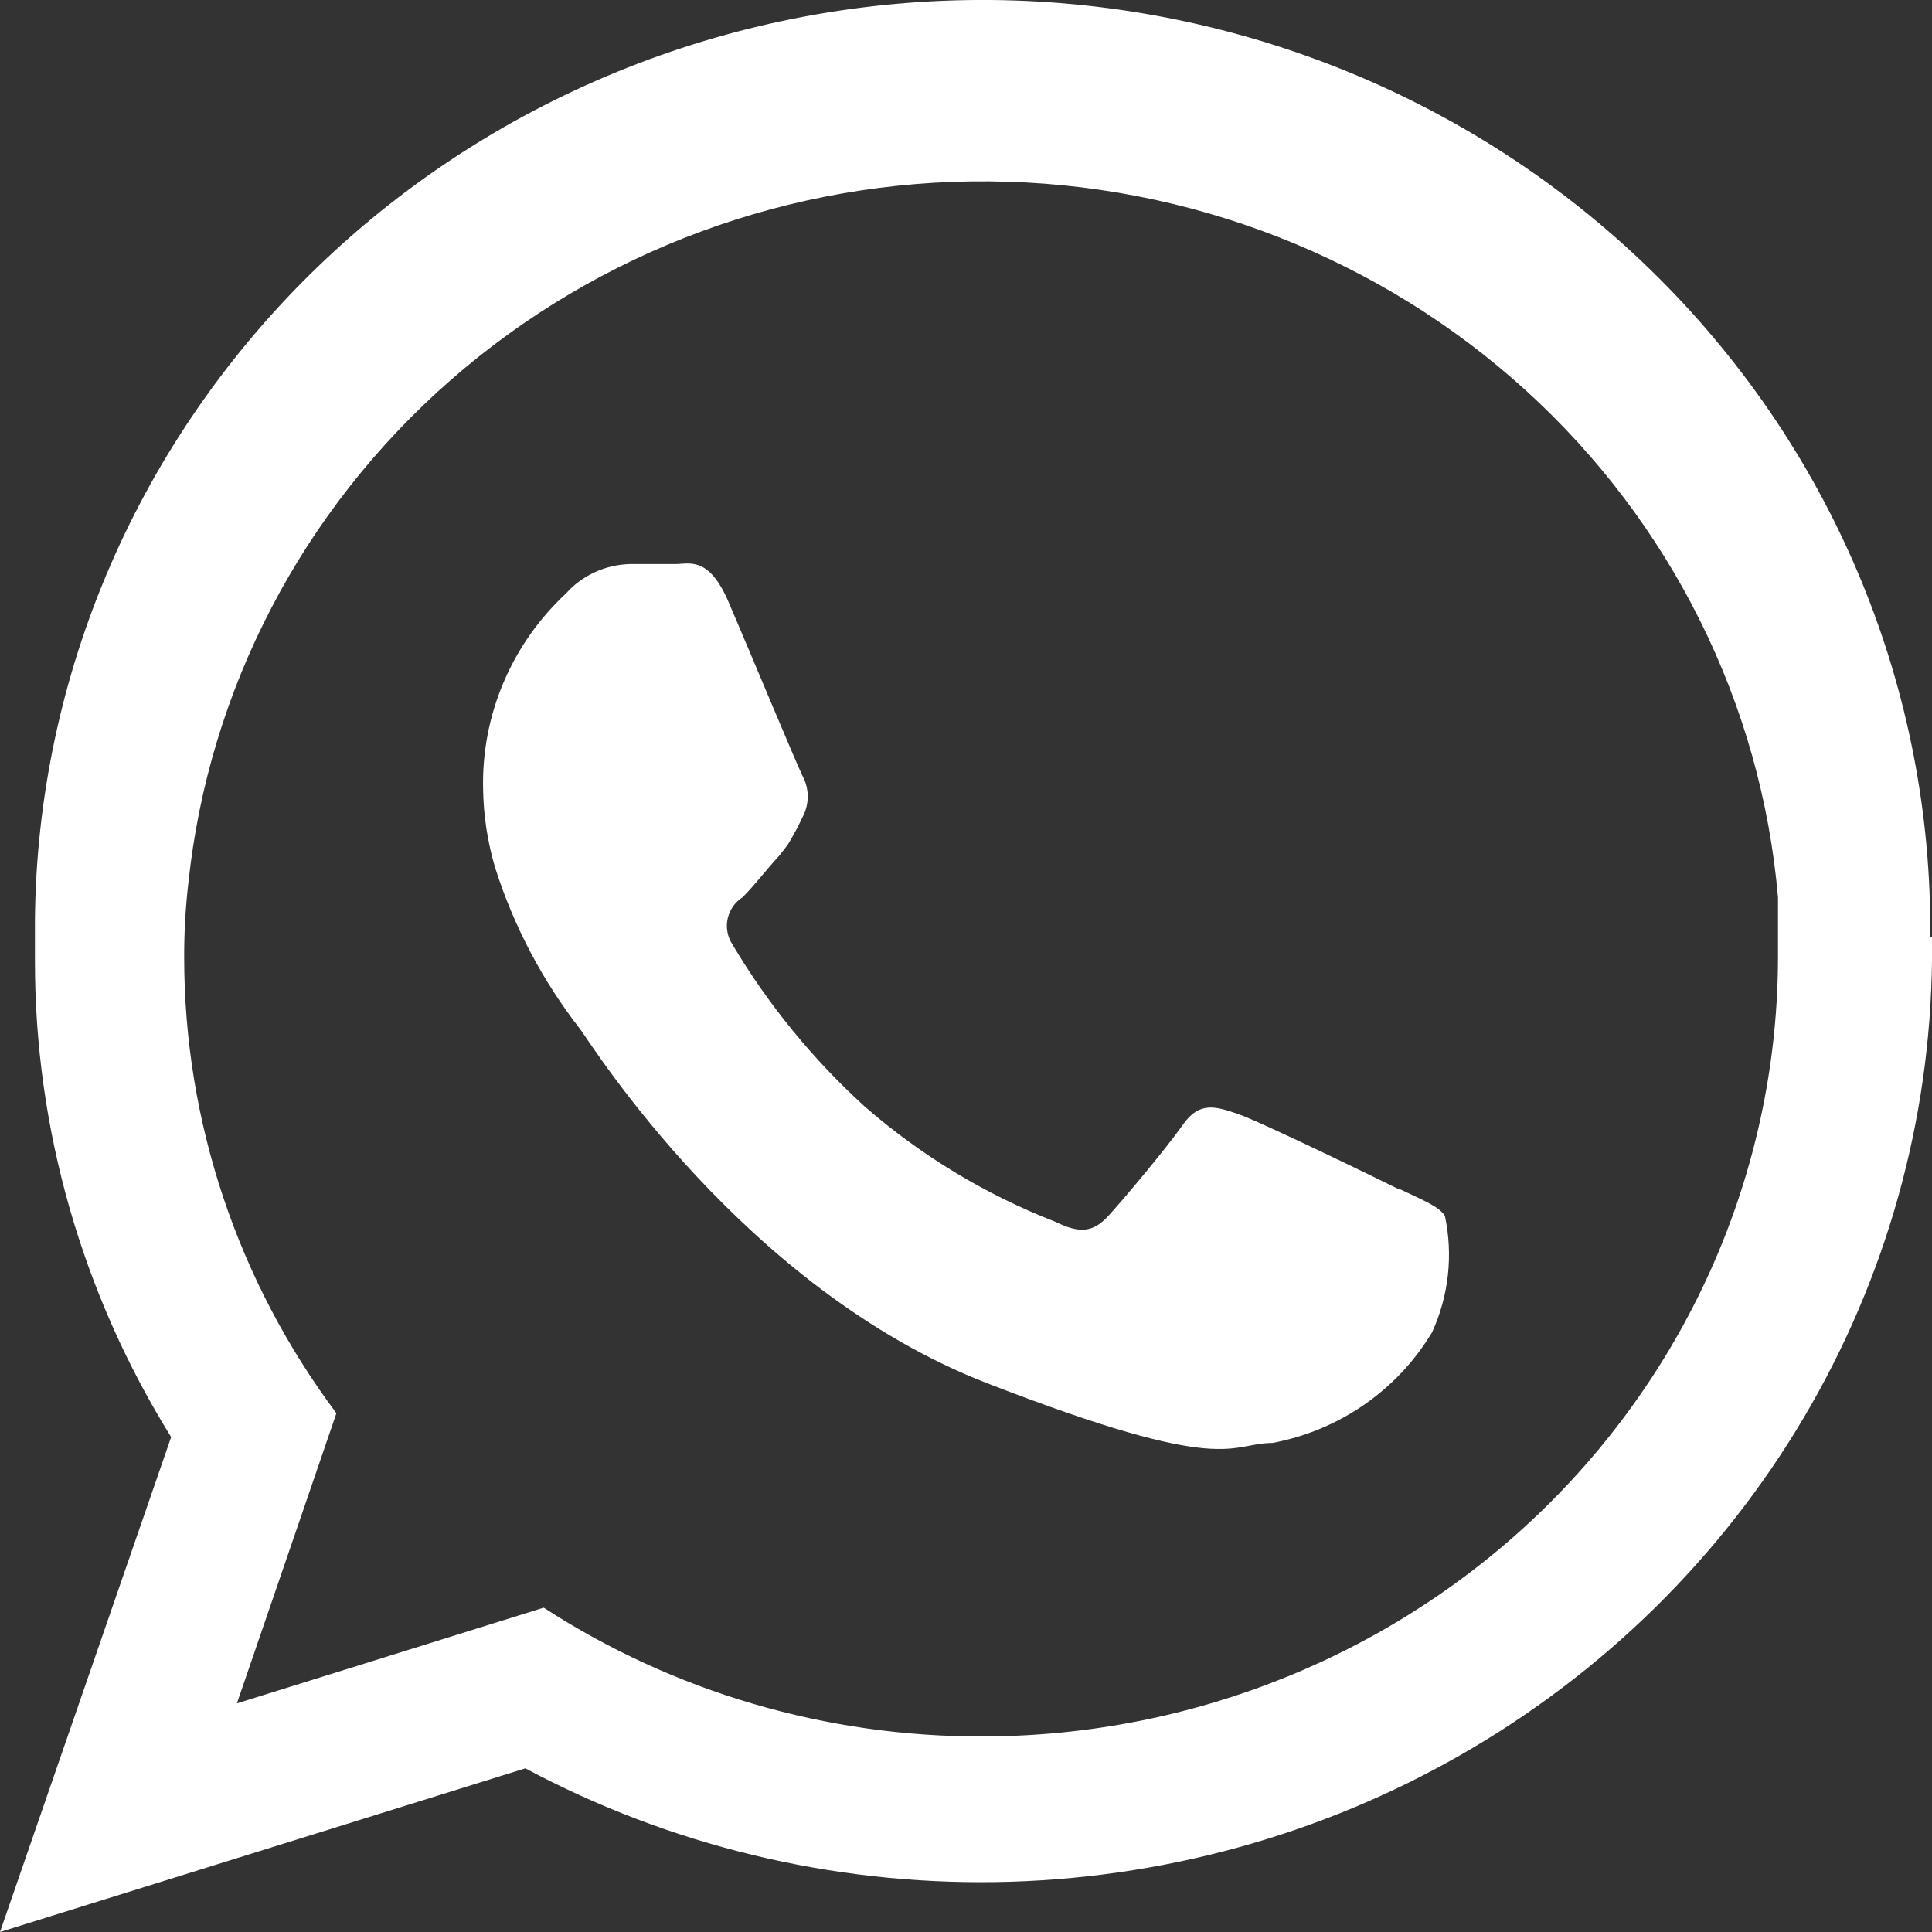
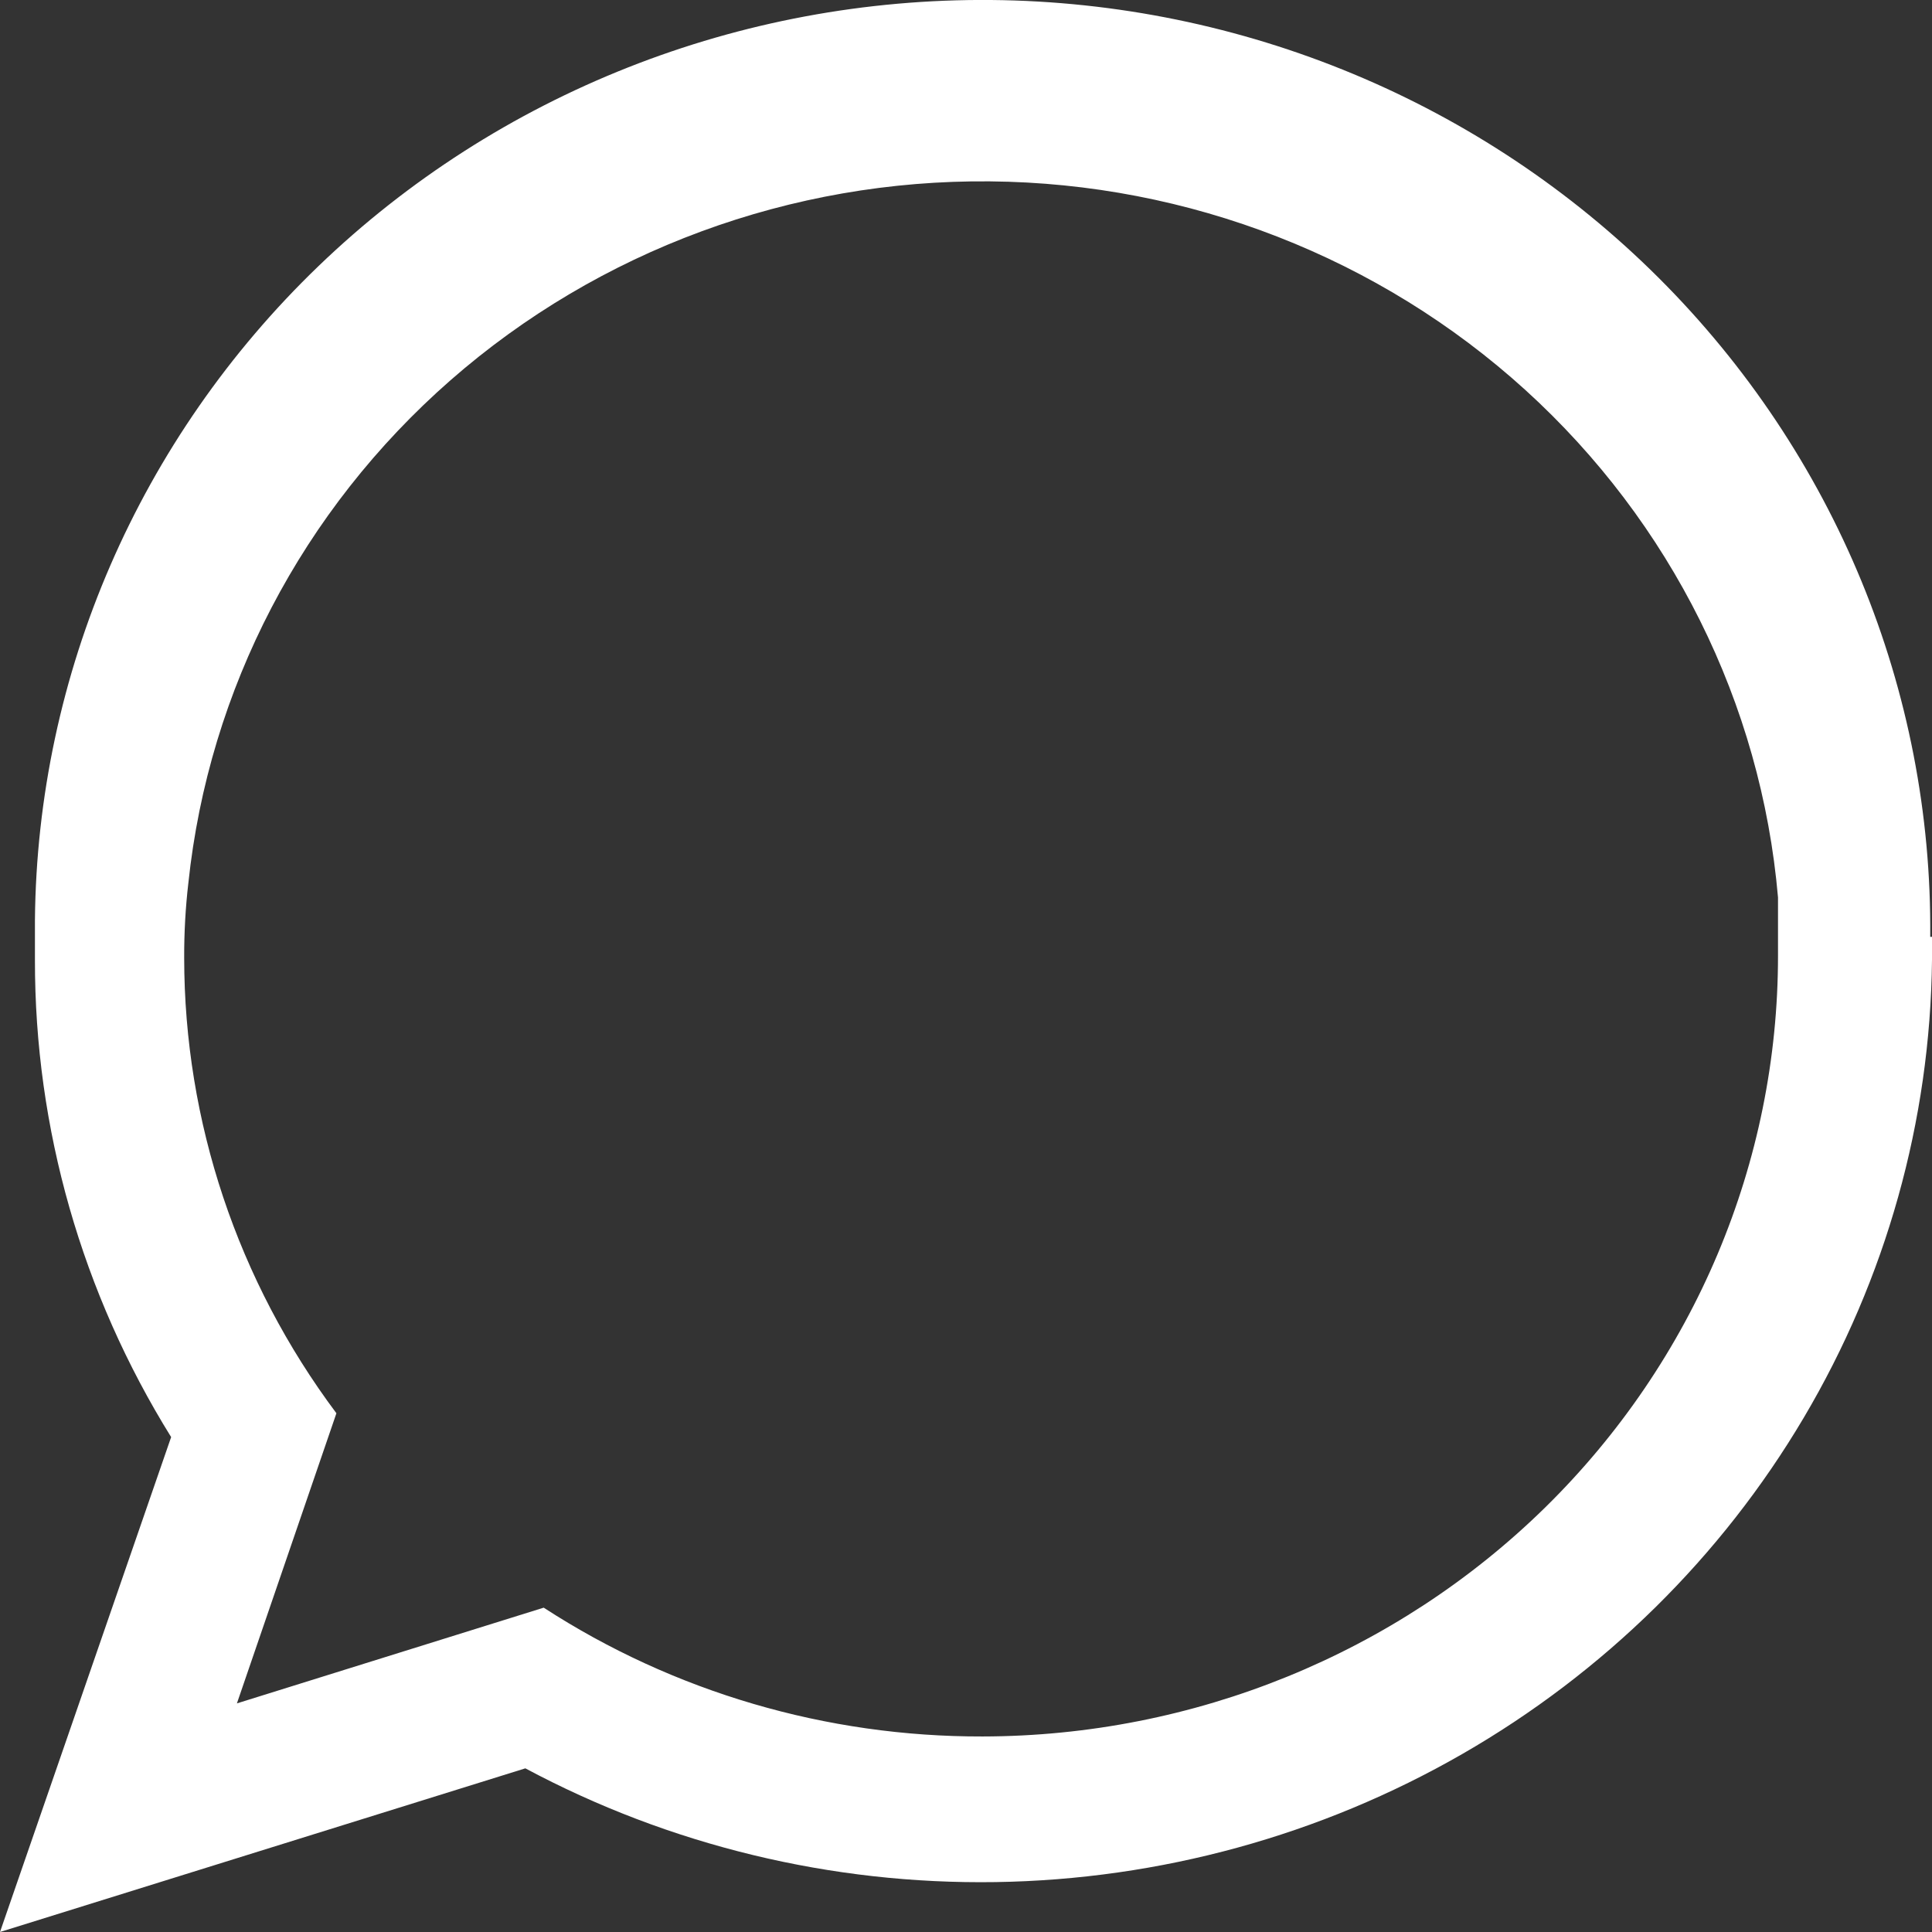
<svg xmlns="http://www.w3.org/2000/svg" width="24" height="24" viewBox="0 0 24 24" fill="none">
  <rect x="0" y="0" width="24" height="24" fill="#333333" stroke="none" />
  <path fill-rule="evenodd" clip-rule="evenodd" d="M12.206 21.571C10.267 21.576 8.37 21.02 6.754 19.971L2.943 21.16L4.179 17.556C2.951 15.914 2.289 13.932 2.288 11.898C2.287 11.587 2.304 11.276 2.34 10.968C2.594 8.561 3.756 6.335 5.597 4.723C7.439 3.111 9.828 2.23 12.297 2.253C14.766 2.275 17.138 3.2 18.949 4.845C20.759 6.49 21.878 8.737 22.087 11.148C22.087 11.4 22.087 11.645 22.087 11.869C22.089 14.439 21.049 16.904 19.197 18.724C17.344 20.543 14.829 21.567 12.206 21.571ZM23.978 11.638C24.006 8.579 22.793 5.635 20.605 3.452C18.418 1.27 15.435 0.028 12.313 0C9.191 -0.027 6.185 1.161 3.957 3.305C1.73 5.448 0.462 8.37 0.434 11.429C0.434 11.595 0.434 11.761 0.434 11.926C0.431 14.016 1.017 16.067 2.126 17.852L0 24L6.526 21.967C8.316 22.924 10.329 23.411 12.368 23.38C14.407 23.349 16.404 22.801 18.163 21.79C19.922 20.779 21.384 19.34 22.407 17.611C23.43 15.883 23.979 13.924 24 11.926C24 11.833 24 11.732 24 11.638H23.978Z" fill="white" />
-   <path fill-rule="evenodd" clip-rule="evenodd" d="M17.385 14.777C17.084 14.628 15.633 13.921 15.362 13.832C15.092 13.742 14.896 13.683 14.693 13.973C14.49 14.263 13.941 14.918 13.761 15.112C13.58 15.305 13.415 15.328 13.114 15.179C12.243 14.841 11.439 14.354 10.738 13.742C10.095 13.156 9.543 12.479 9.099 11.733C9.068 11.686 9.047 11.634 9.037 11.579C9.026 11.524 9.027 11.467 9.039 11.413C9.051 11.358 9.074 11.306 9.106 11.26C9.138 11.214 9.179 11.175 9.226 11.145C9.362 11.011 9.52 10.803 9.678 10.632L9.783 10.498C9.852 10.384 9.915 10.268 9.971 10.148C10.012 10.07 10.034 9.983 10.034 9.895C10.034 9.807 10.012 9.72 9.971 9.642C9.896 9.493 9.302 8.064 9.053 7.484C8.805 6.903 8.565 7.007 8.384 7.007C8.204 7.007 8.023 7.007 7.82 7.007C7.67 7.012 7.523 7.046 7.387 7.109C7.252 7.171 7.13 7.261 7.031 7.372C6.698 7.682 6.434 8.057 6.257 8.473C6.079 8.89 5.992 9.339 6.001 9.791C6.005 10.126 6.056 10.459 6.151 10.78C6.382 11.507 6.741 12.187 7.211 12.79C7.354 12.983 9.249 16.012 12.257 17.181C15.265 18.349 15.265 17.925 15.806 17.925C16.217 17.848 16.606 17.686 16.949 17.448C17.291 17.211 17.578 16.904 17.791 16.548C17.997 16.096 18.053 15.59 17.949 15.104C17.874 14.985 17.678 14.911 17.385 14.77V14.777Z" fill="white" />
</svg>